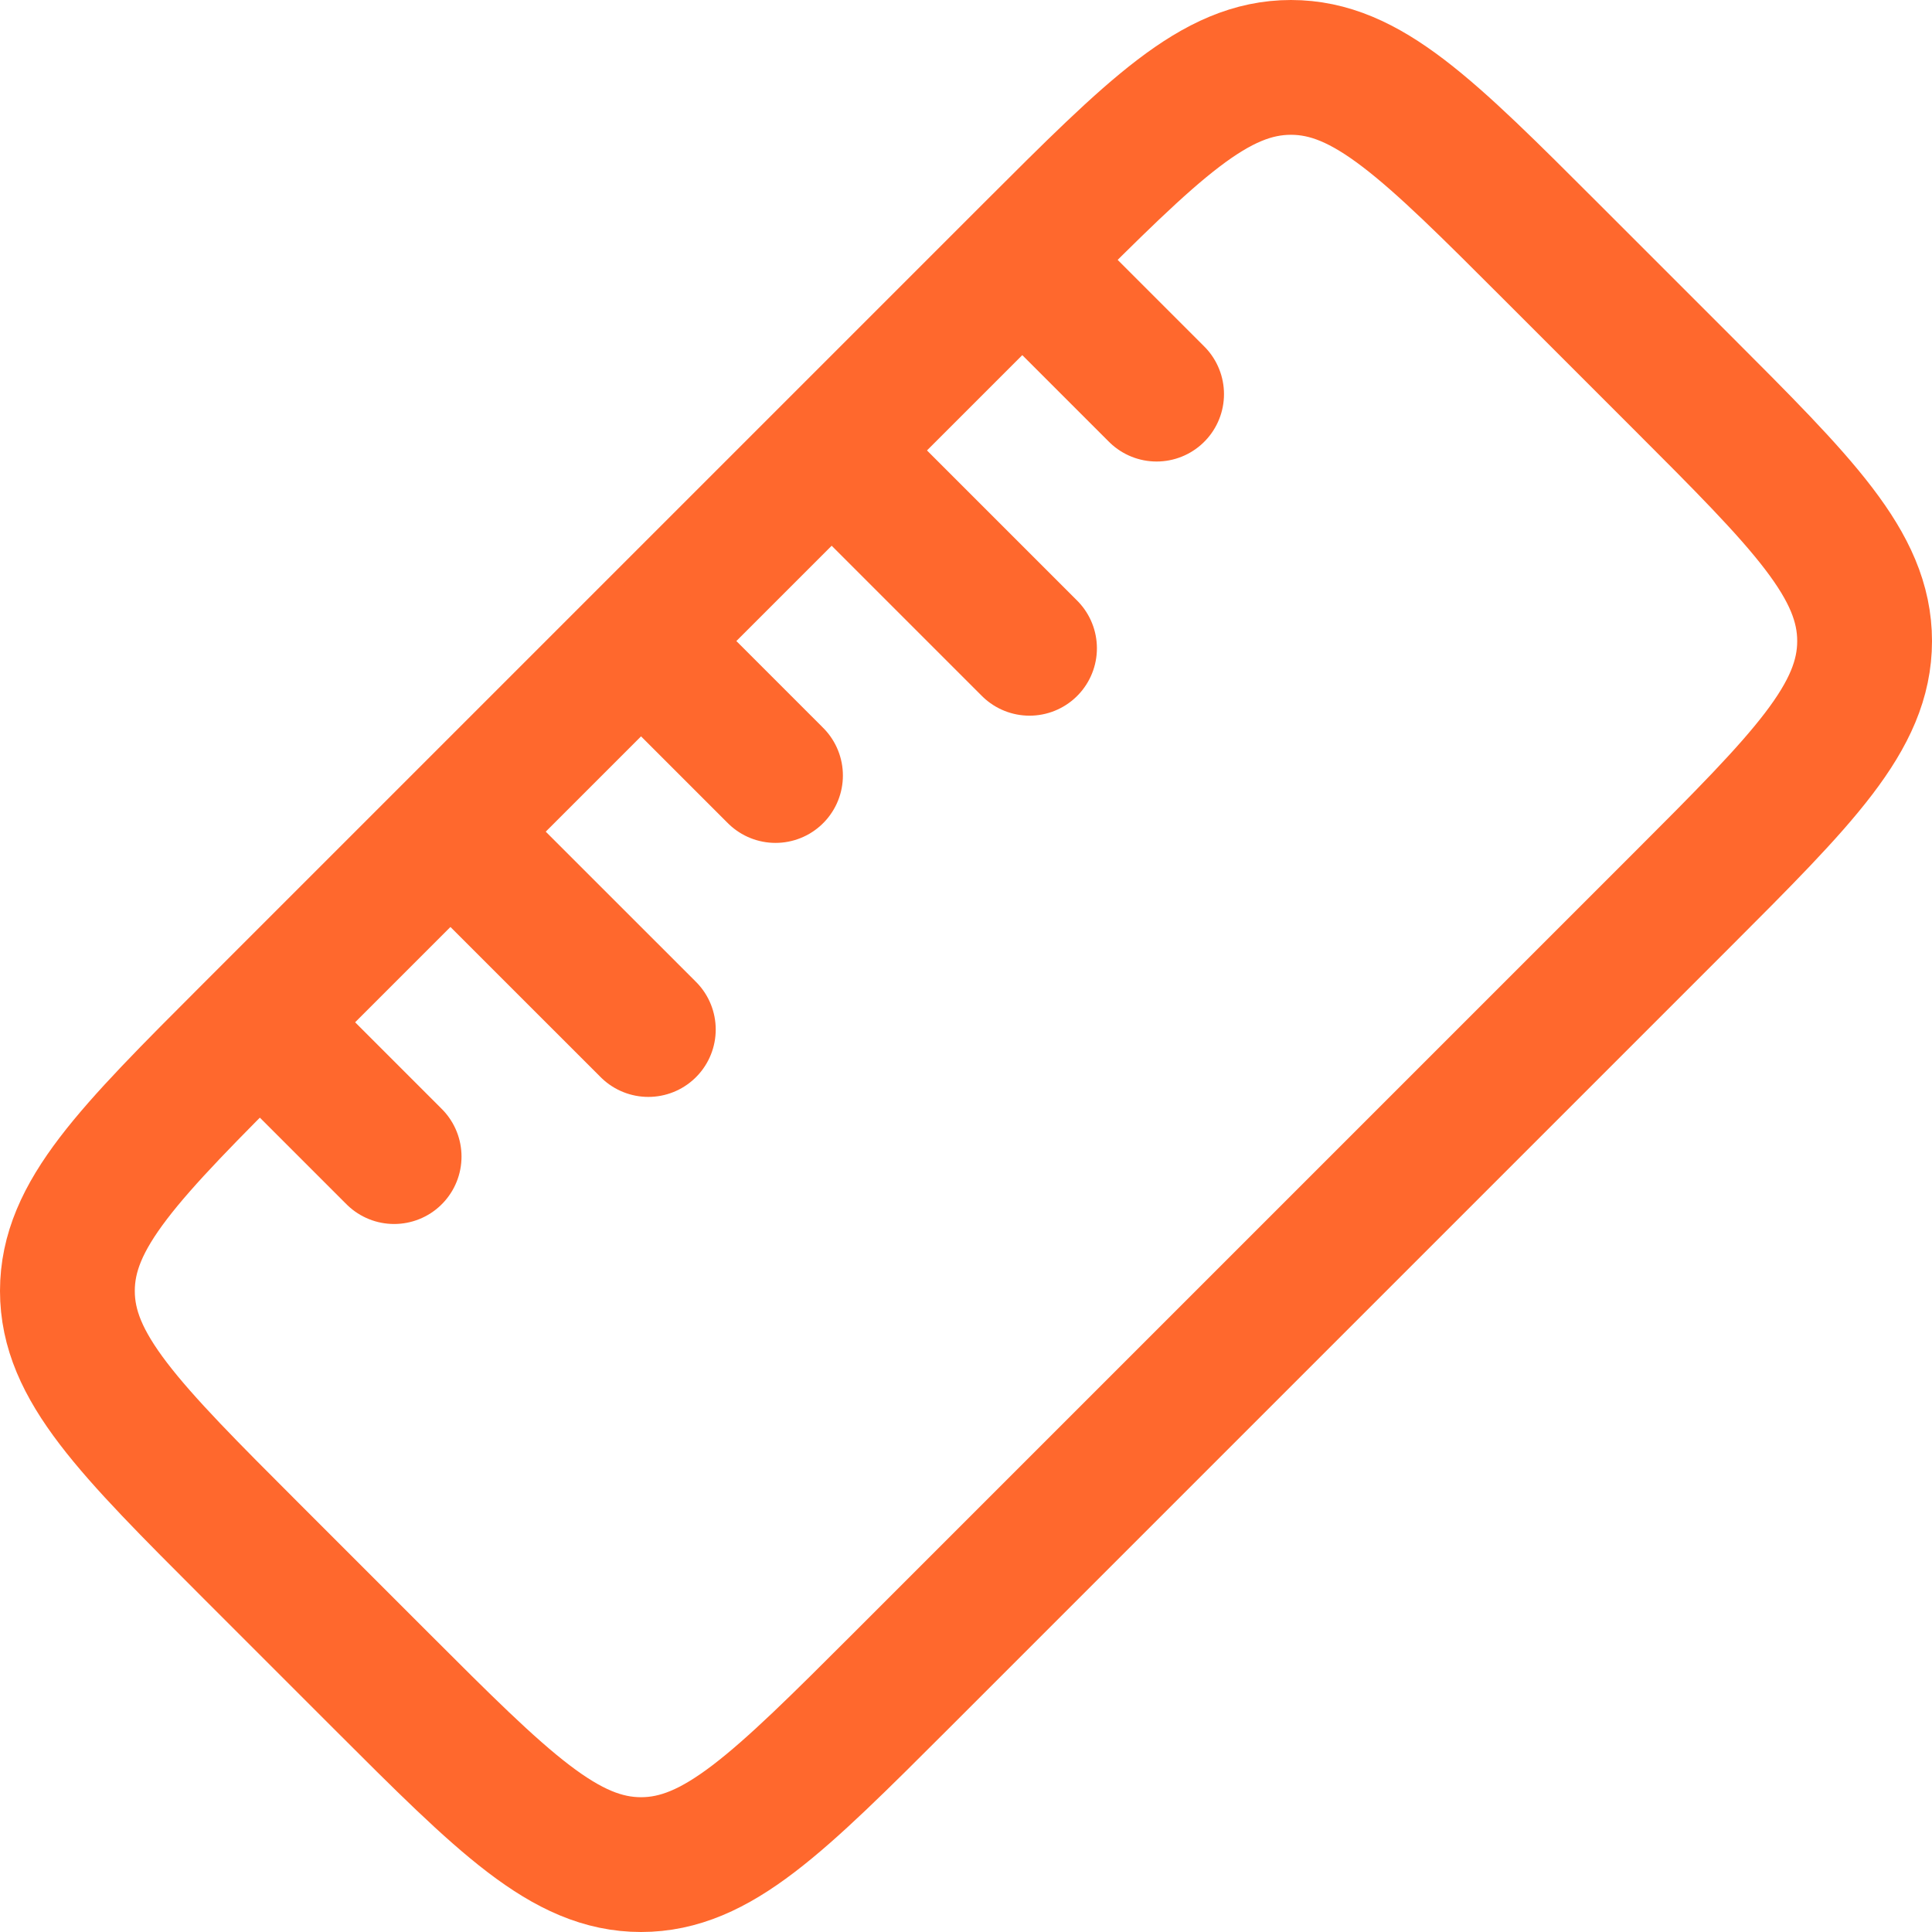
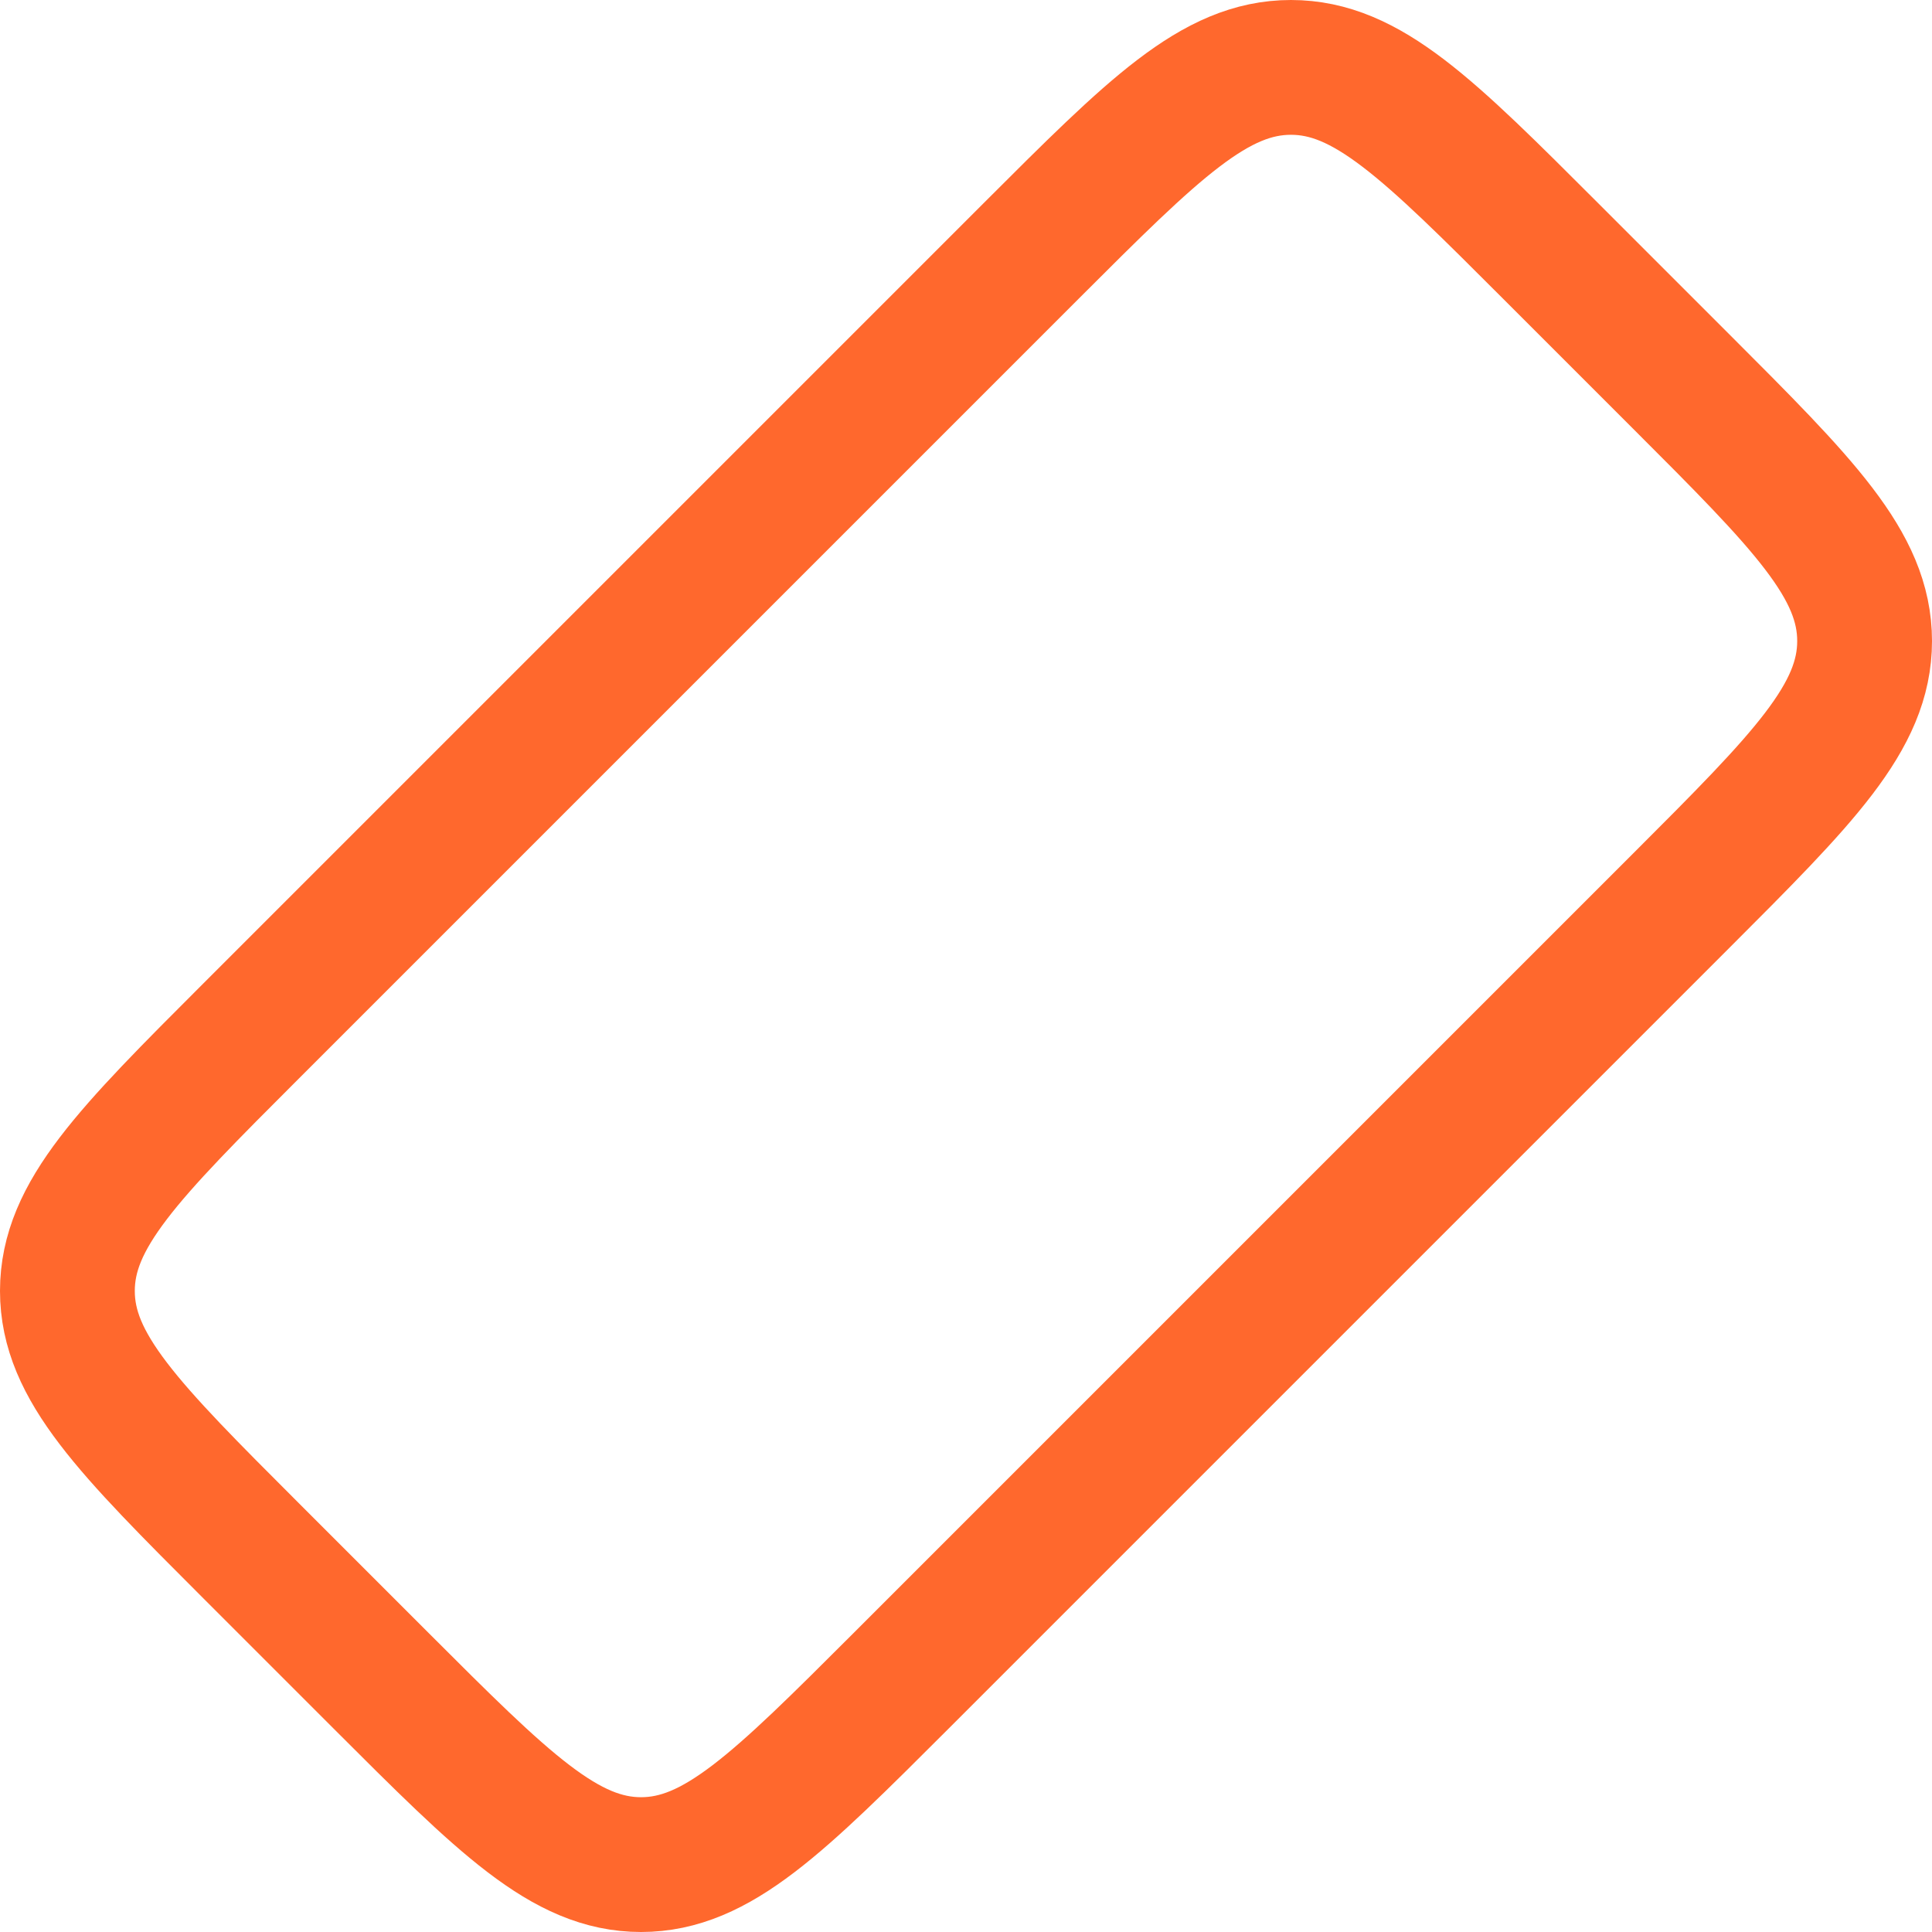
<svg xmlns="http://www.w3.org/2000/svg" preserveAspectRatio="none" width="100%" height="100%" overflow="visible" style="display: block;" viewBox="0 0 40.334 40.334" fill="none">
  <g id="Group">
    <path id="Vector" d="M5.243 32.376C2.686 29.819 1.407 28.54 1.407 26.951C1.407 25.36 2.686 24.08 5.243 21.523L21.523 5.243C24.082 2.686 25.36 1.407 26.951 1.407C28.542 1.407 29.819 2.686 32.376 5.243L35.091 7.958C37.648 10.515 38.927 11.794 38.927 13.383C38.927 14.972 37.648 16.254 35.091 18.811L18.811 35.091C16.252 37.648 14.97 38.927 13.383 38.927C11.796 38.927 10.515 37.648 7.958 35.091L5.243 32.376Z" stroke="#FF682D" stroke-width="2.814" />
-     <path id="Vector_2" d="M13.534 13.534L16.19 16.19M21.493 5.575L24.146 8.228M5.575 21.493L8.228 24.146M9.555 17.514L13.535 21.493M17.514 9.555L21.493 13.534" stroke="#FF682D" stroke-width="2.814" stroke-linecap="round" />
  </g>
</svg>